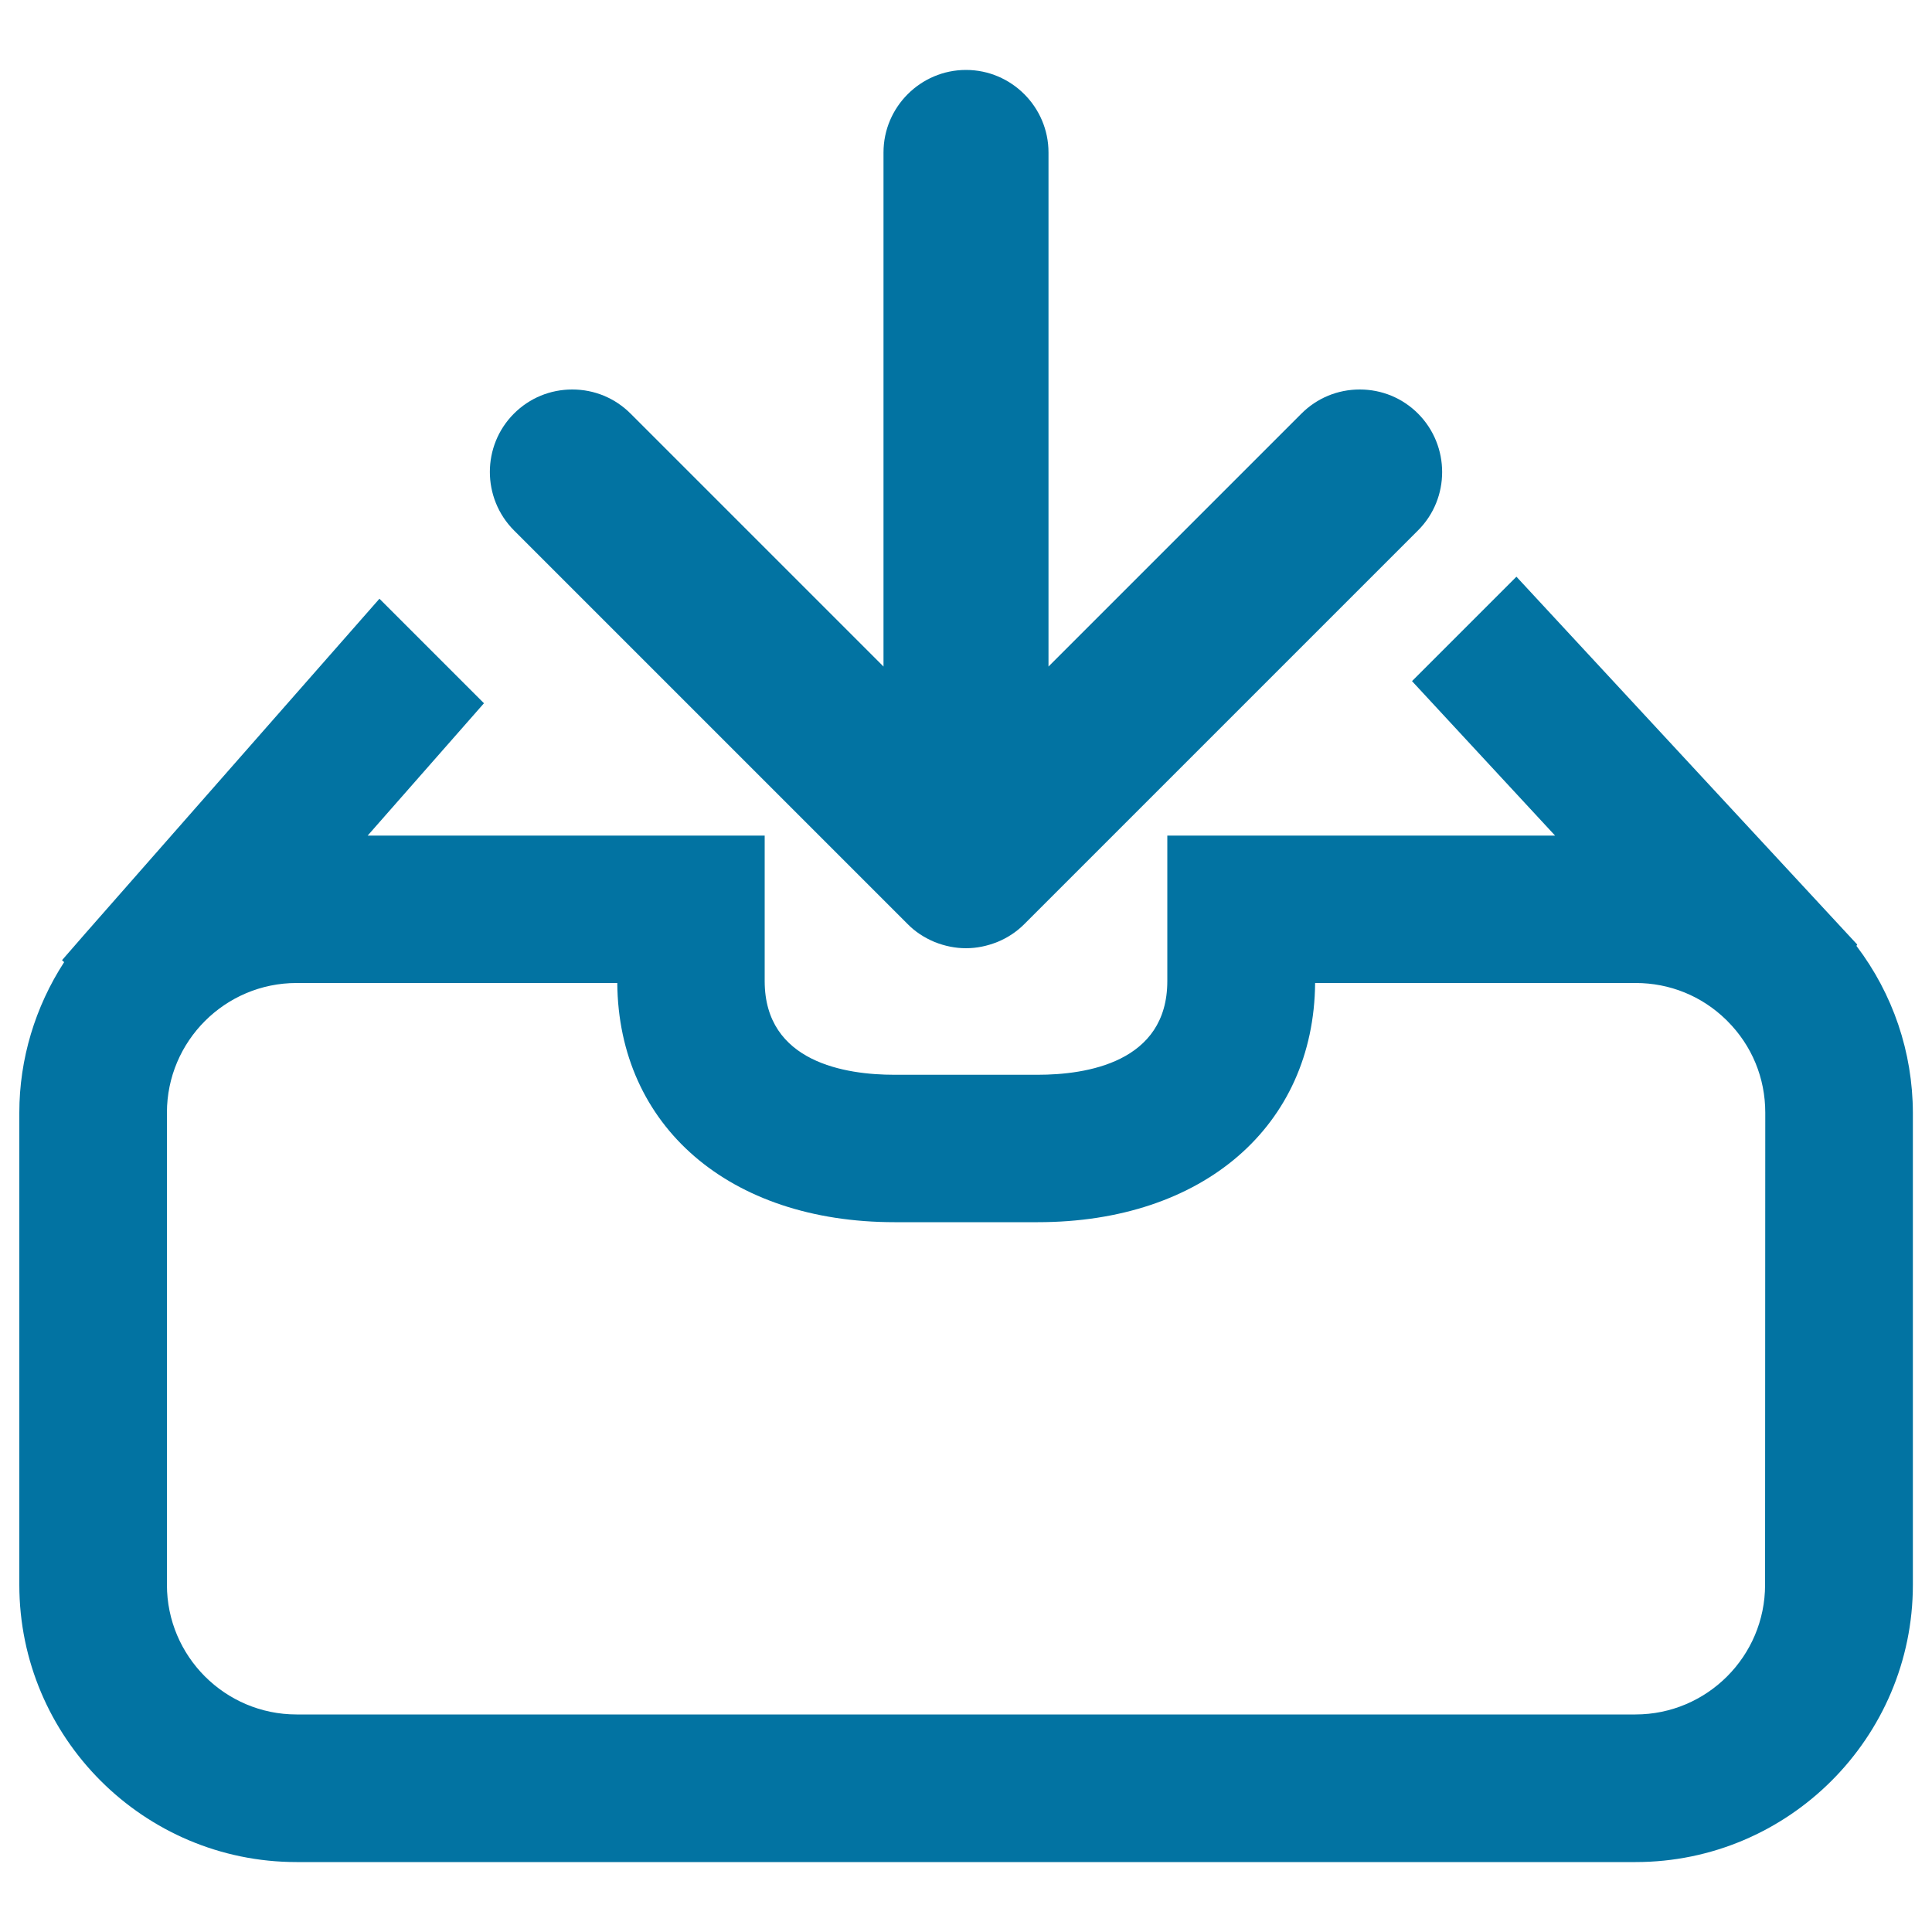
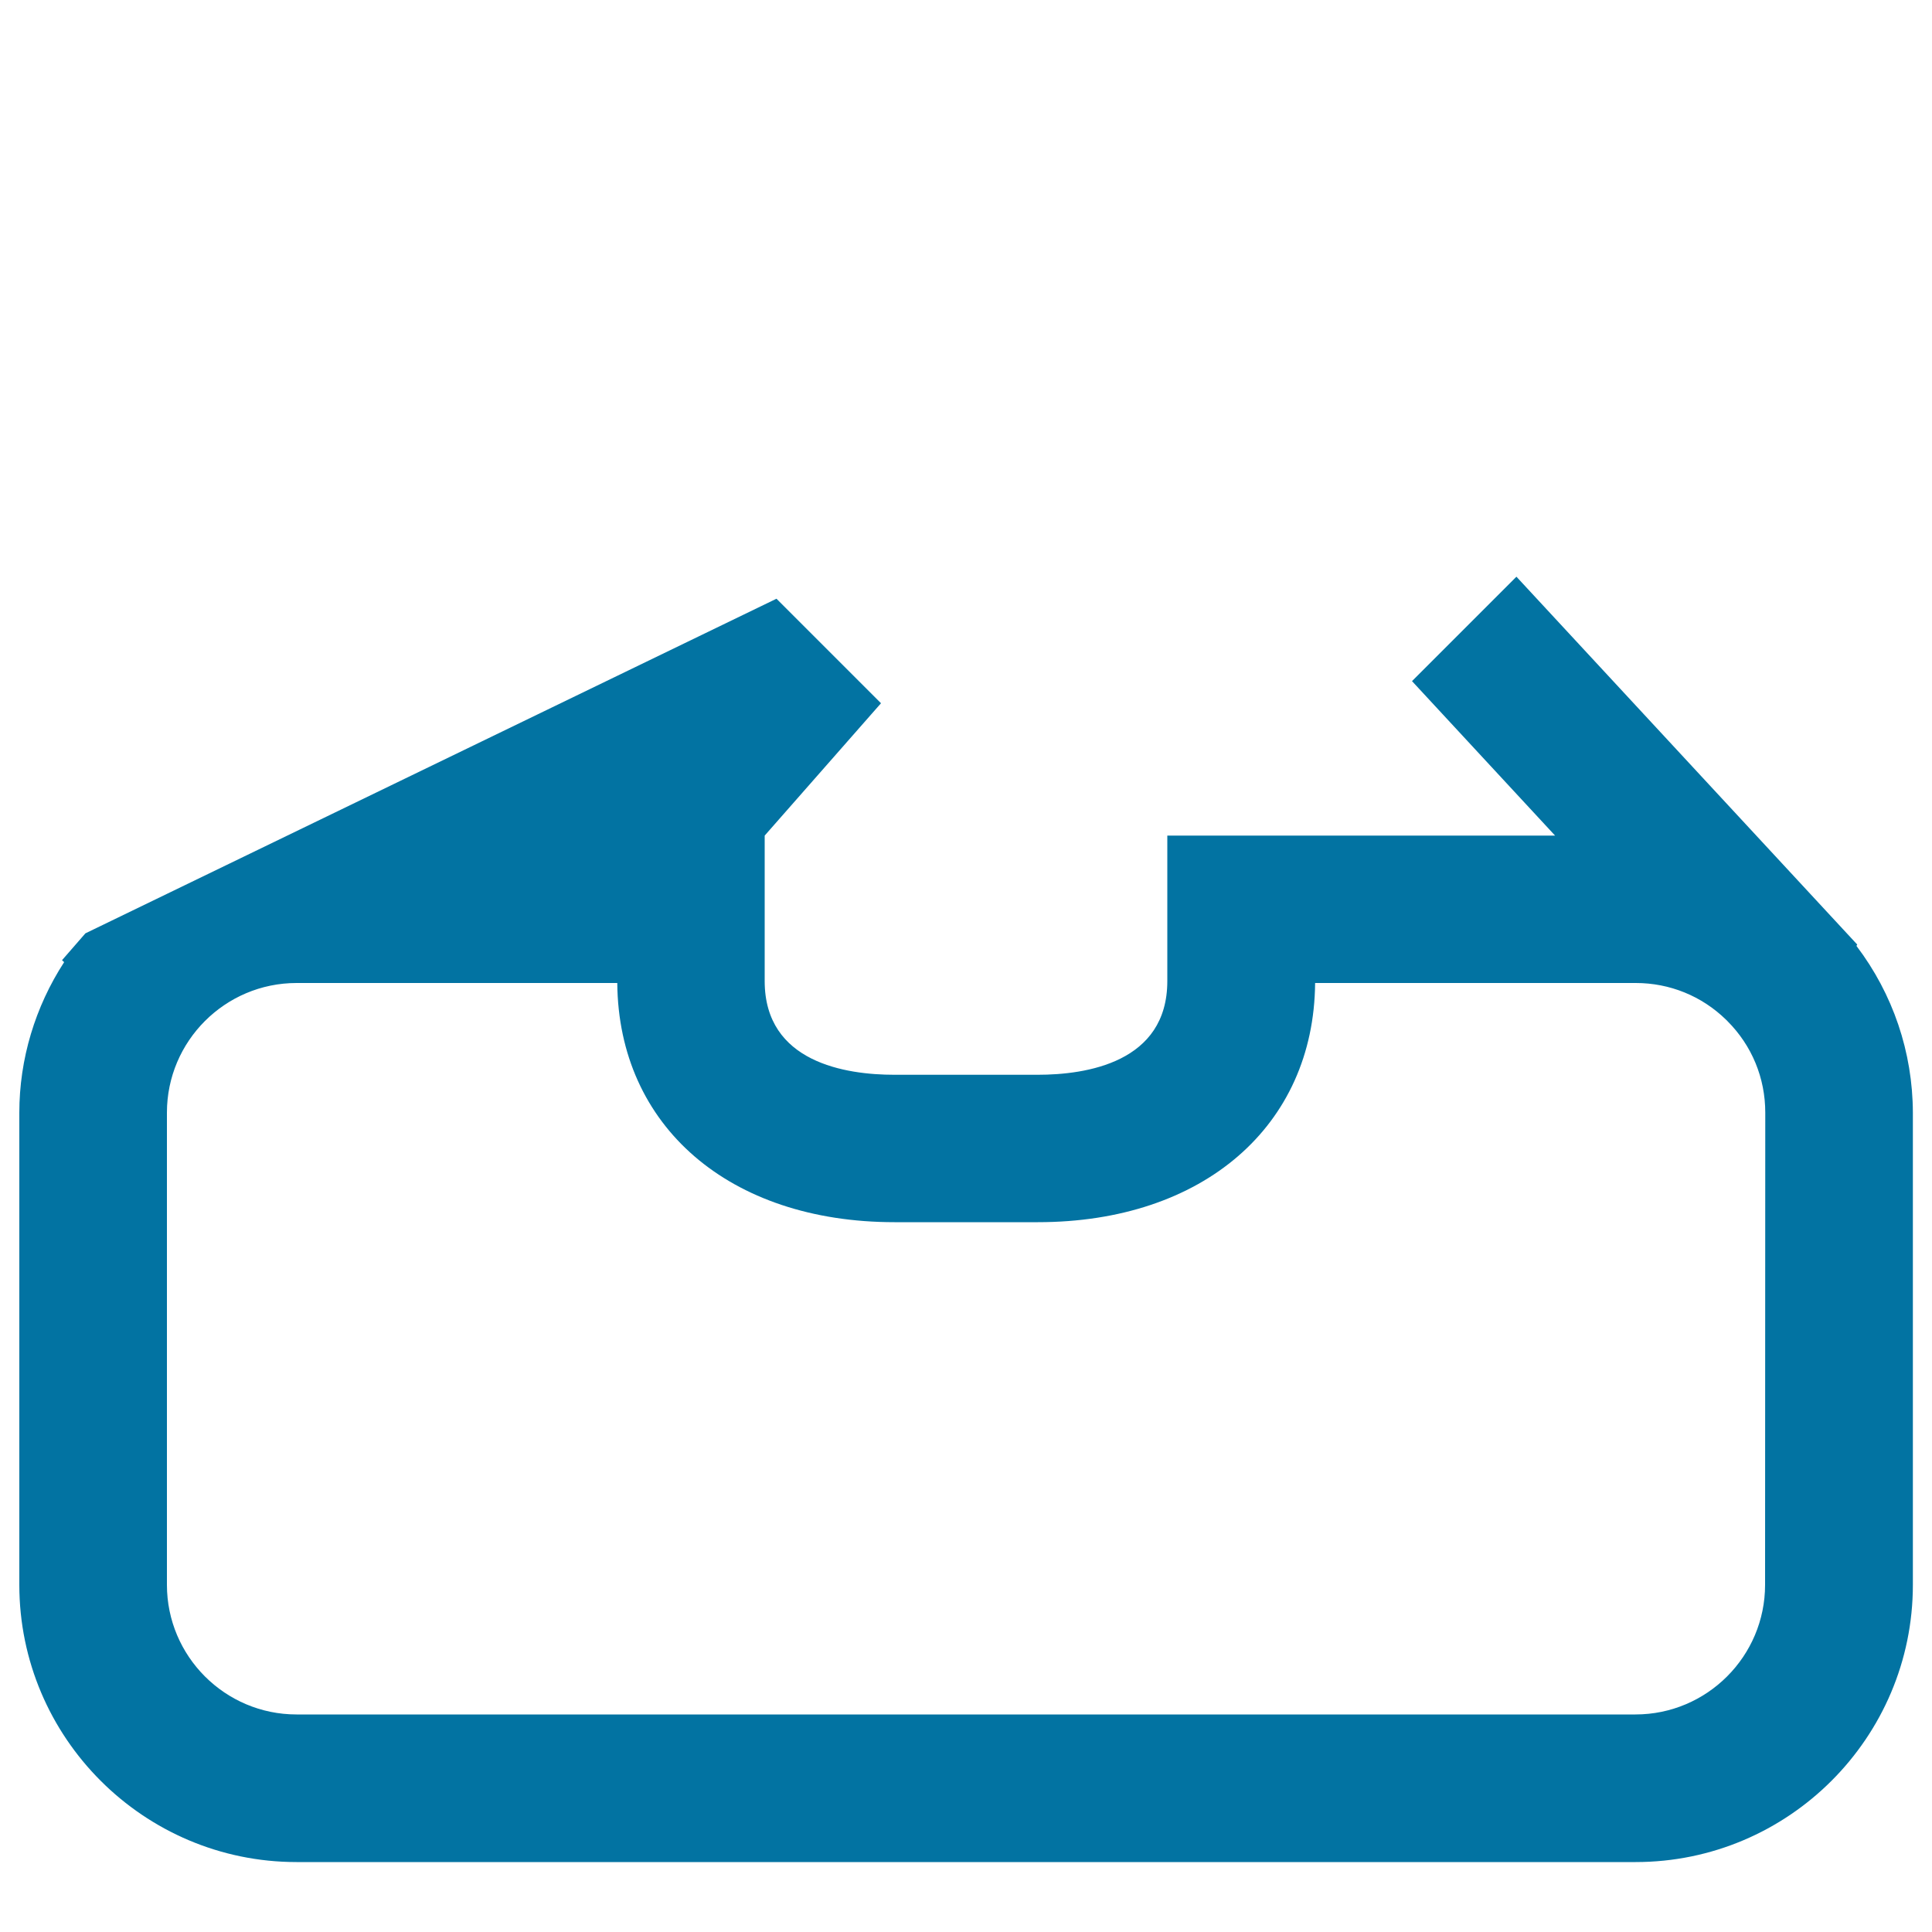
<svg xmlns="http://www.w3.org/2000/svg" viewBox="0 0 1000 1000" style="fill:#0273a2">
  <title>Download To Inbox SVG icon</title>
  <g>
    <g>
-       <path d="M734,214.1c-8.1-8.1-18.8-12.5-30.2-12.5s-22.1,4.4-30.2,12.5L542.7,345V78.9c0-23.5-19.2-42.7-42.7-42.7s-42.7,19.2-42.7,42.7V345L326.4,214.1c-8.1-8.1-18.8-12.5-30.2-12.5s-22.1,4.4-30.2,12.5c-16.6,16.6-16.6,43.7,0,60.4l203.7,203.7c3.9,4,8.6,7.1,14.1,9.4c5.3,2.1,10.7,3.2,16.2,3.2c5.5,0,10.9-1.1,16.4-3.3c5.3-2.2,9.9-5.3,13.8-9.2L734,274.5C750.6,257.9,750.6,230.8,734,214.1z" />
-       <path d="M960.9,489.6l0.4-0.7L784.9,298.5l-54,54v0.1l74,79.9H604.2v75.3c0,42.2-42,48.5-67.1,48.5h-74.2c-25,0-67.1-6.3-67.1-48.5v-75.3H190.3l60.2-68.5l-54.1-54.1L44.2,483.1L32.1,497l1.1,1c-15,23.1-23.2,50.2-23.2,77.9v244.4c0,79.1,64.4,143.5,143.5,143.5h693.1c79.1,0,143.5-64.4,143.5-143.5V575.9C990,544.6,979.8,514.5,960.9,489.6z M913.6,820.3c0,37-30.1,67.1-67.1,67.1H153.5c-37,0-67.1-30.1-67.1-67.1V575.9c0-37,30.1-67.1,67.1-67.1h166c0.6,74.1,58,123.8,143.5,123.8h74.2c85.4,0,142.9-49.7,143.5-123.8h166c17.5,0,34.1,6.7,46.7,19l0.7,0.7c12.7,12.7,19.6,29.5,19.6,47.4L913.6,820.3L913.6,820.3z" />
+       <path d="M960.9,489.6l0.4-0.7L784.9,298.5l-54,54v0.1l74,79.9H604.2v75.3c0,42.2-42,48.5-67.1,48.5h-74.2c-25,0-67.1-6.3-67.1-48.5v-75.3l60.2-68.5l-54.1-54.1L44.2,483.1L32.1,497l1.1,1c-15,23.1-23.2,50.2-23.2,77.9v244.4c0,79.1,64.4,143.5,143.5,143.5h693.1c79.1,0,143.5-64.4,143.5-143.5V575.9C990,544.6,979.8,514.5,960.9,489.6z M913.6,820.3c0,37-30.1,67.1-67.1,67.1H153.5c-37,0-67.1-30.1-67.1-67.1V575.9c0-37,30.1-67.1,67.1-67.1h166c0.6,74.1,58,123.8,143.5,123.8h74.2c85.4,0,142.9-49.7,143.5-123.8h166c17.5,0,34.1,6.7,46.7,19l0.7,0.7c12.7,12.7,19.6,29.5,19.6,47.4L913.6,820.3L913.6,820.3z" />
    </g>
  </g>
</svg>